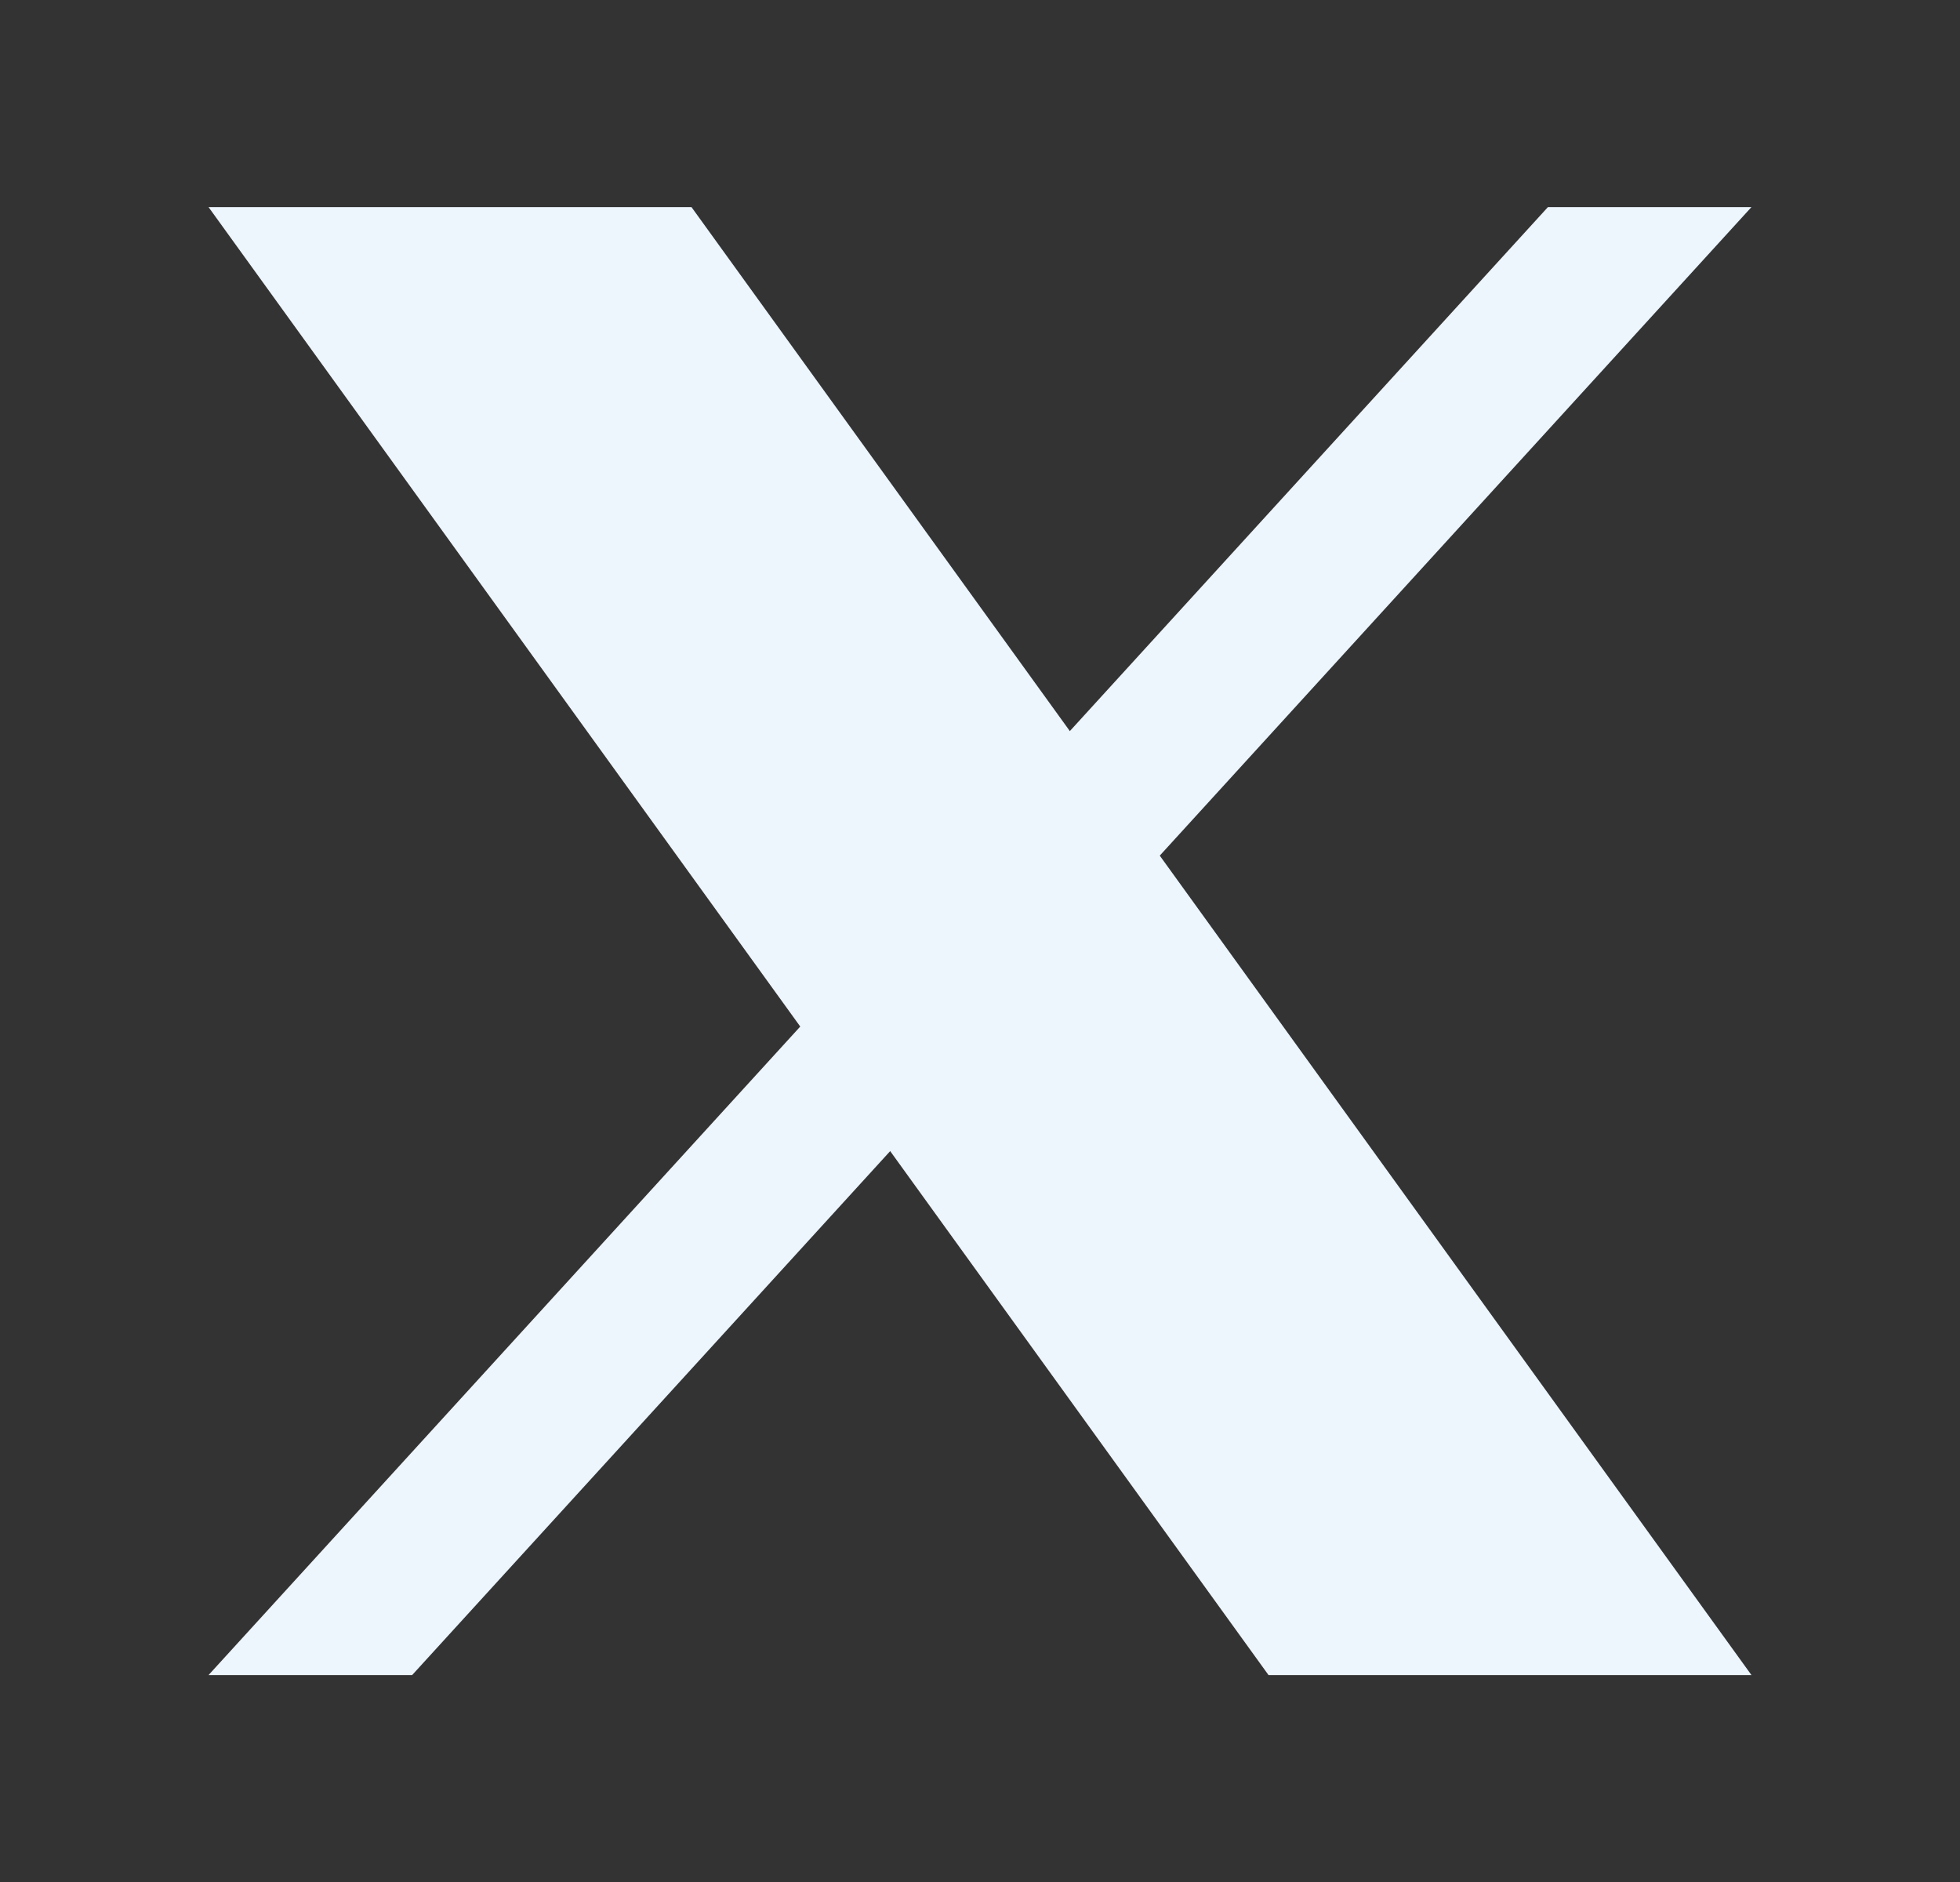
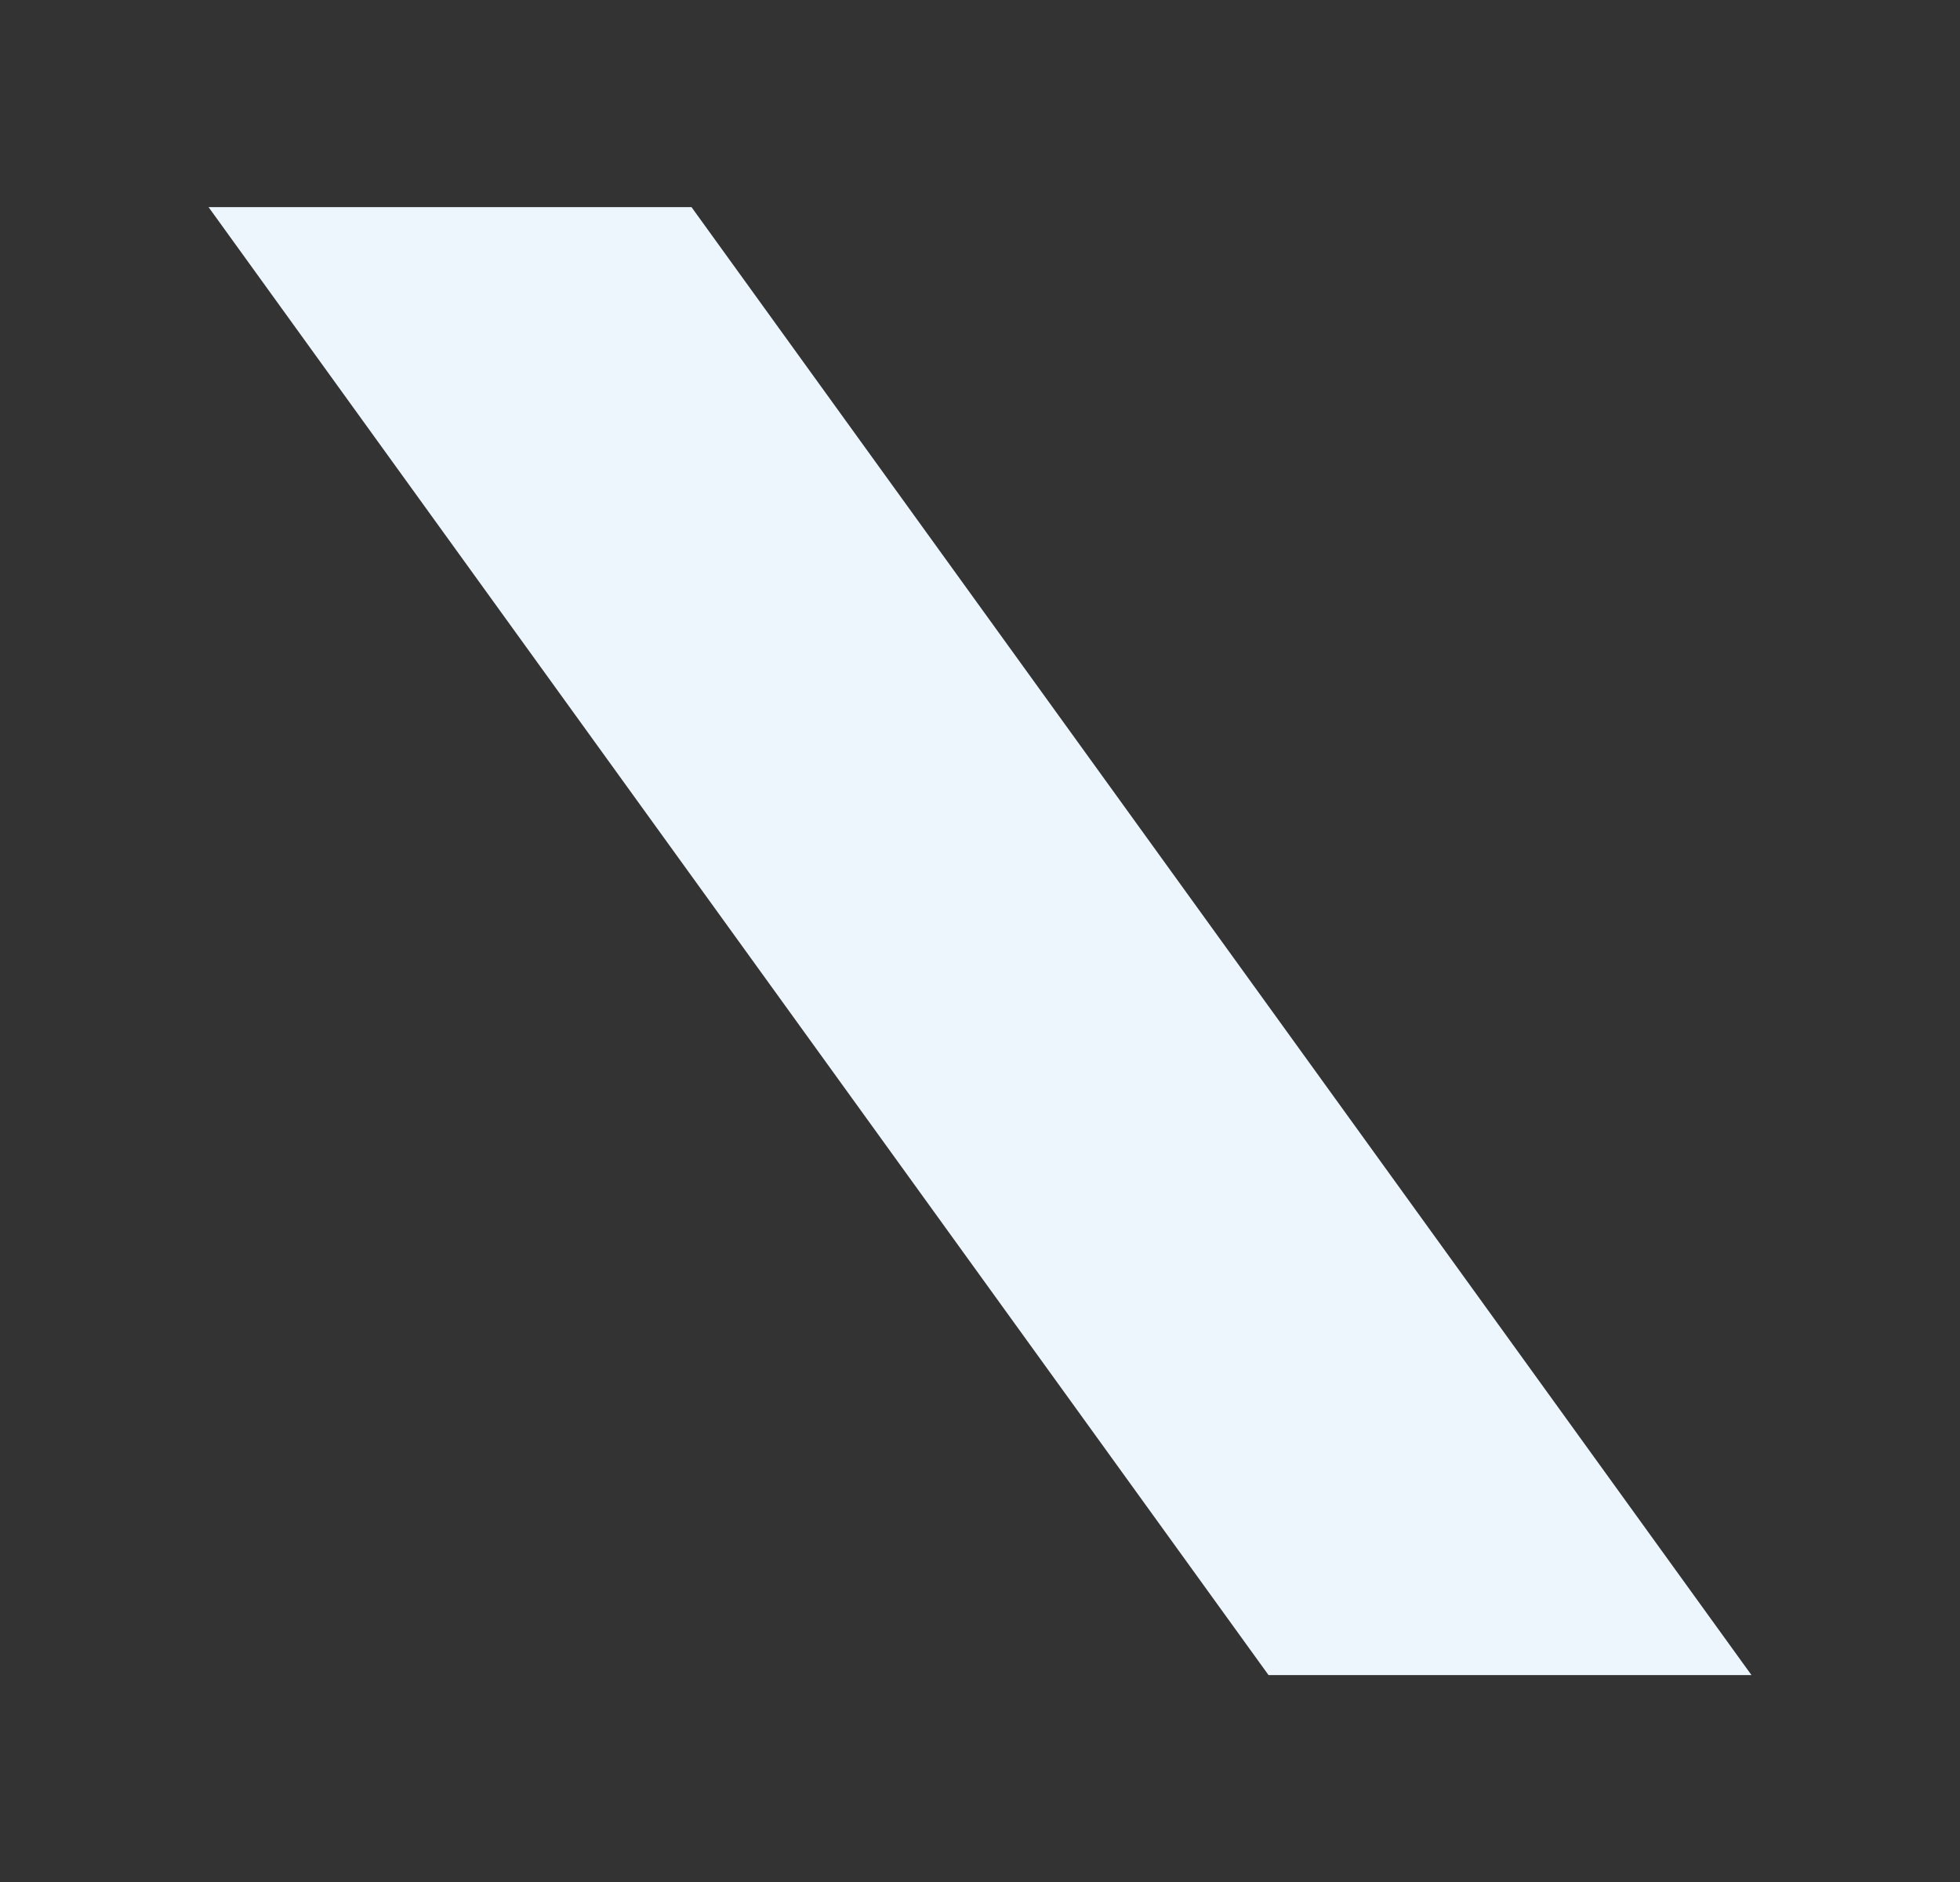
<svg xmlns="http://www.w3.org/2000/svg" width="25" height="24" viewBox="0 0 25 24" fill="none">
  <rect x="0" y="0" width="25" height="24" fill="#333333" stroke="none" />
  <path d="M2.66 2.641H8.82L22.34 21.361H16.18L2.66 2.641Z" fill="#EDF5FD" />
-   <path d="M22.34 2.641L5.257 21.361H2.66L19.744 2.641H22.34Z" fill="#EDF5FD" />
</svg>